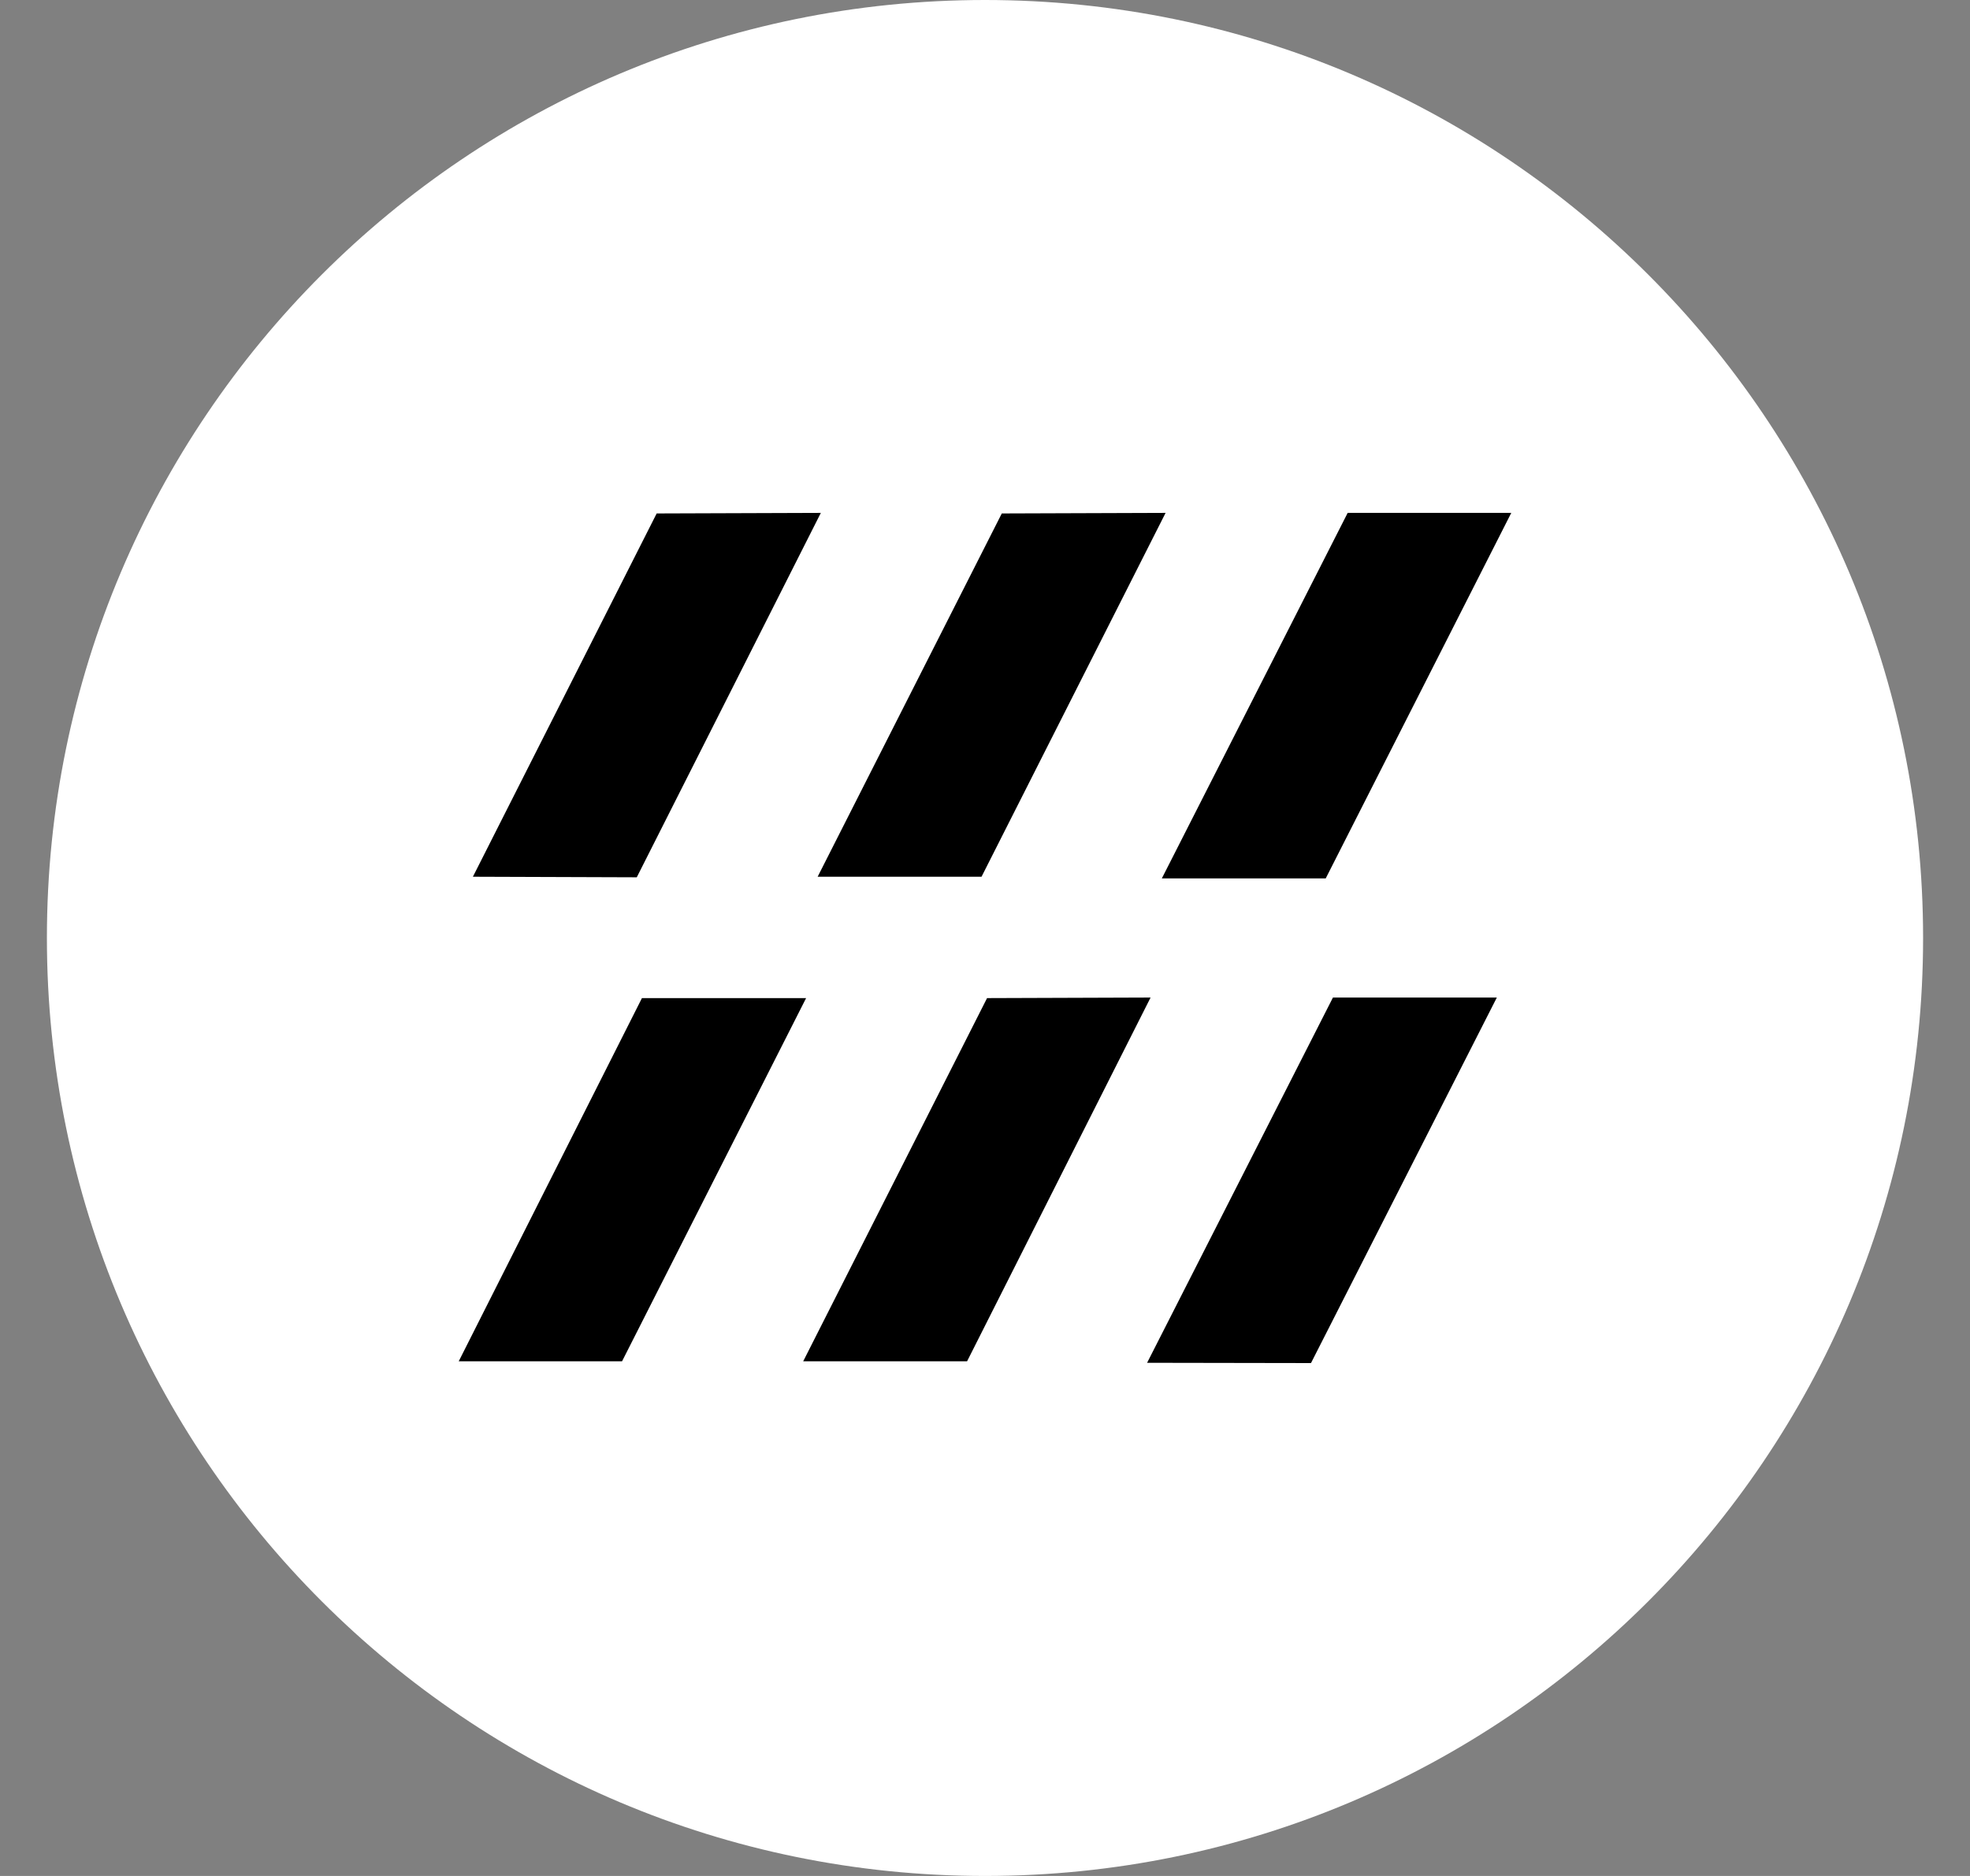
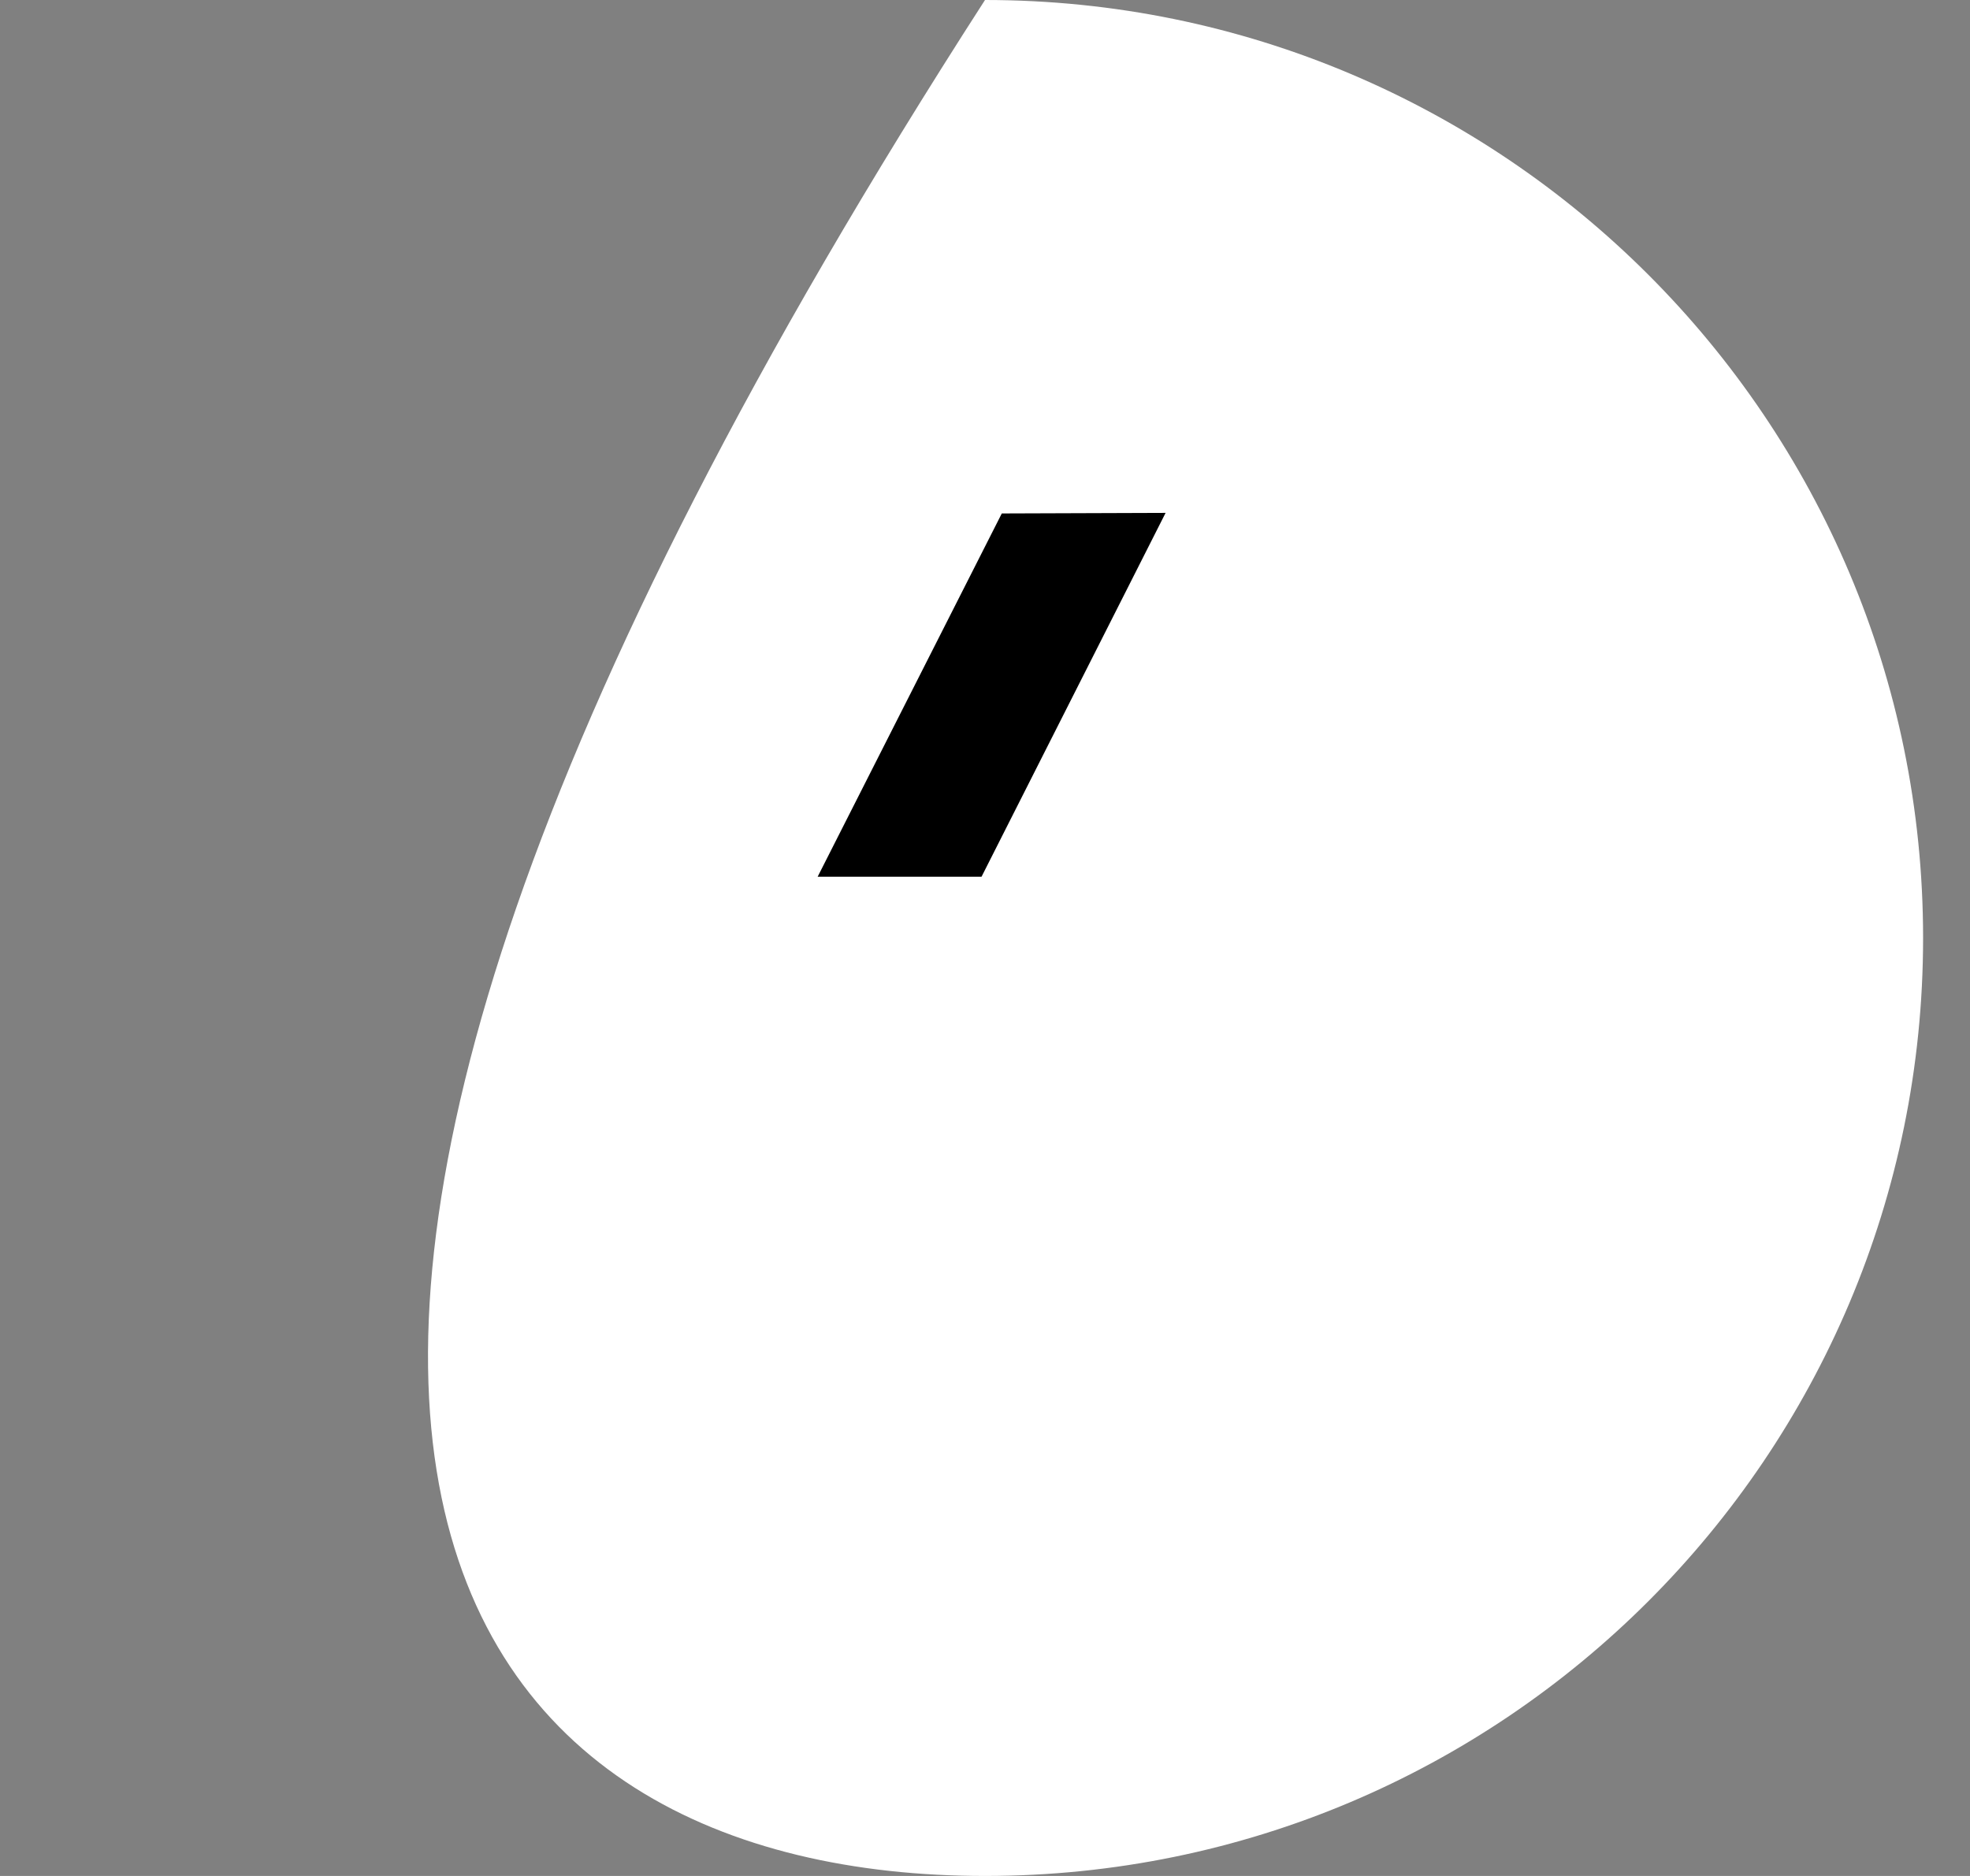
<svg xmlns="http://www.w3.org/2000/svg" fill="none" viewBox="0 0 21 20" height="20" width="21">
  <rect x="0" y="0" width="21" height="20" fill="#808080" stroke="none" />
-   <path fill="white" d="M10.5 20C16.023 20 20.5 15.523 20.5 10C20.5 4.477 16.023 0 10.5 0C4.977 0 0.5 4.477 0.5 10C0.5 15.523 4.977 20 10.5 20Z" />
-   <path fill="black" d="M6.788 9.353L5.041 9.347L7 5.474L8.75 5.468L6.788 9.353Z" />
-   <path fill="black" d="M6.631 14.513H4.89L6.843 10.641H8.593L6.631 14.513Z" />
+   <path fill="white" d="M10.5 20C16.023 20 20.5 15.523 20.5 10C20.5 4.477 16.023 0 10.5 0C0.5 15.523 4.977 20 10.5 20Z" />
  <path fill="black" d="M10.463 9.347H8.716L10.679 5.474L12.425 5.468L10.463 9.347Z" />
-   <path fill="black" d="M10.309 14.513H8.562L10.522 10.641L12.265 10.635L10.309 14.513Z" />
-   <path fill="black" d="M14.132 9.365H12.385L14.366 5.468H16.11L14.132 9.365Z" />
-   <path fill="black" d="M13.975 14.532L12.228 14.529L14.209 10.635H15.956L13.975 14.532Z" />
</svg>